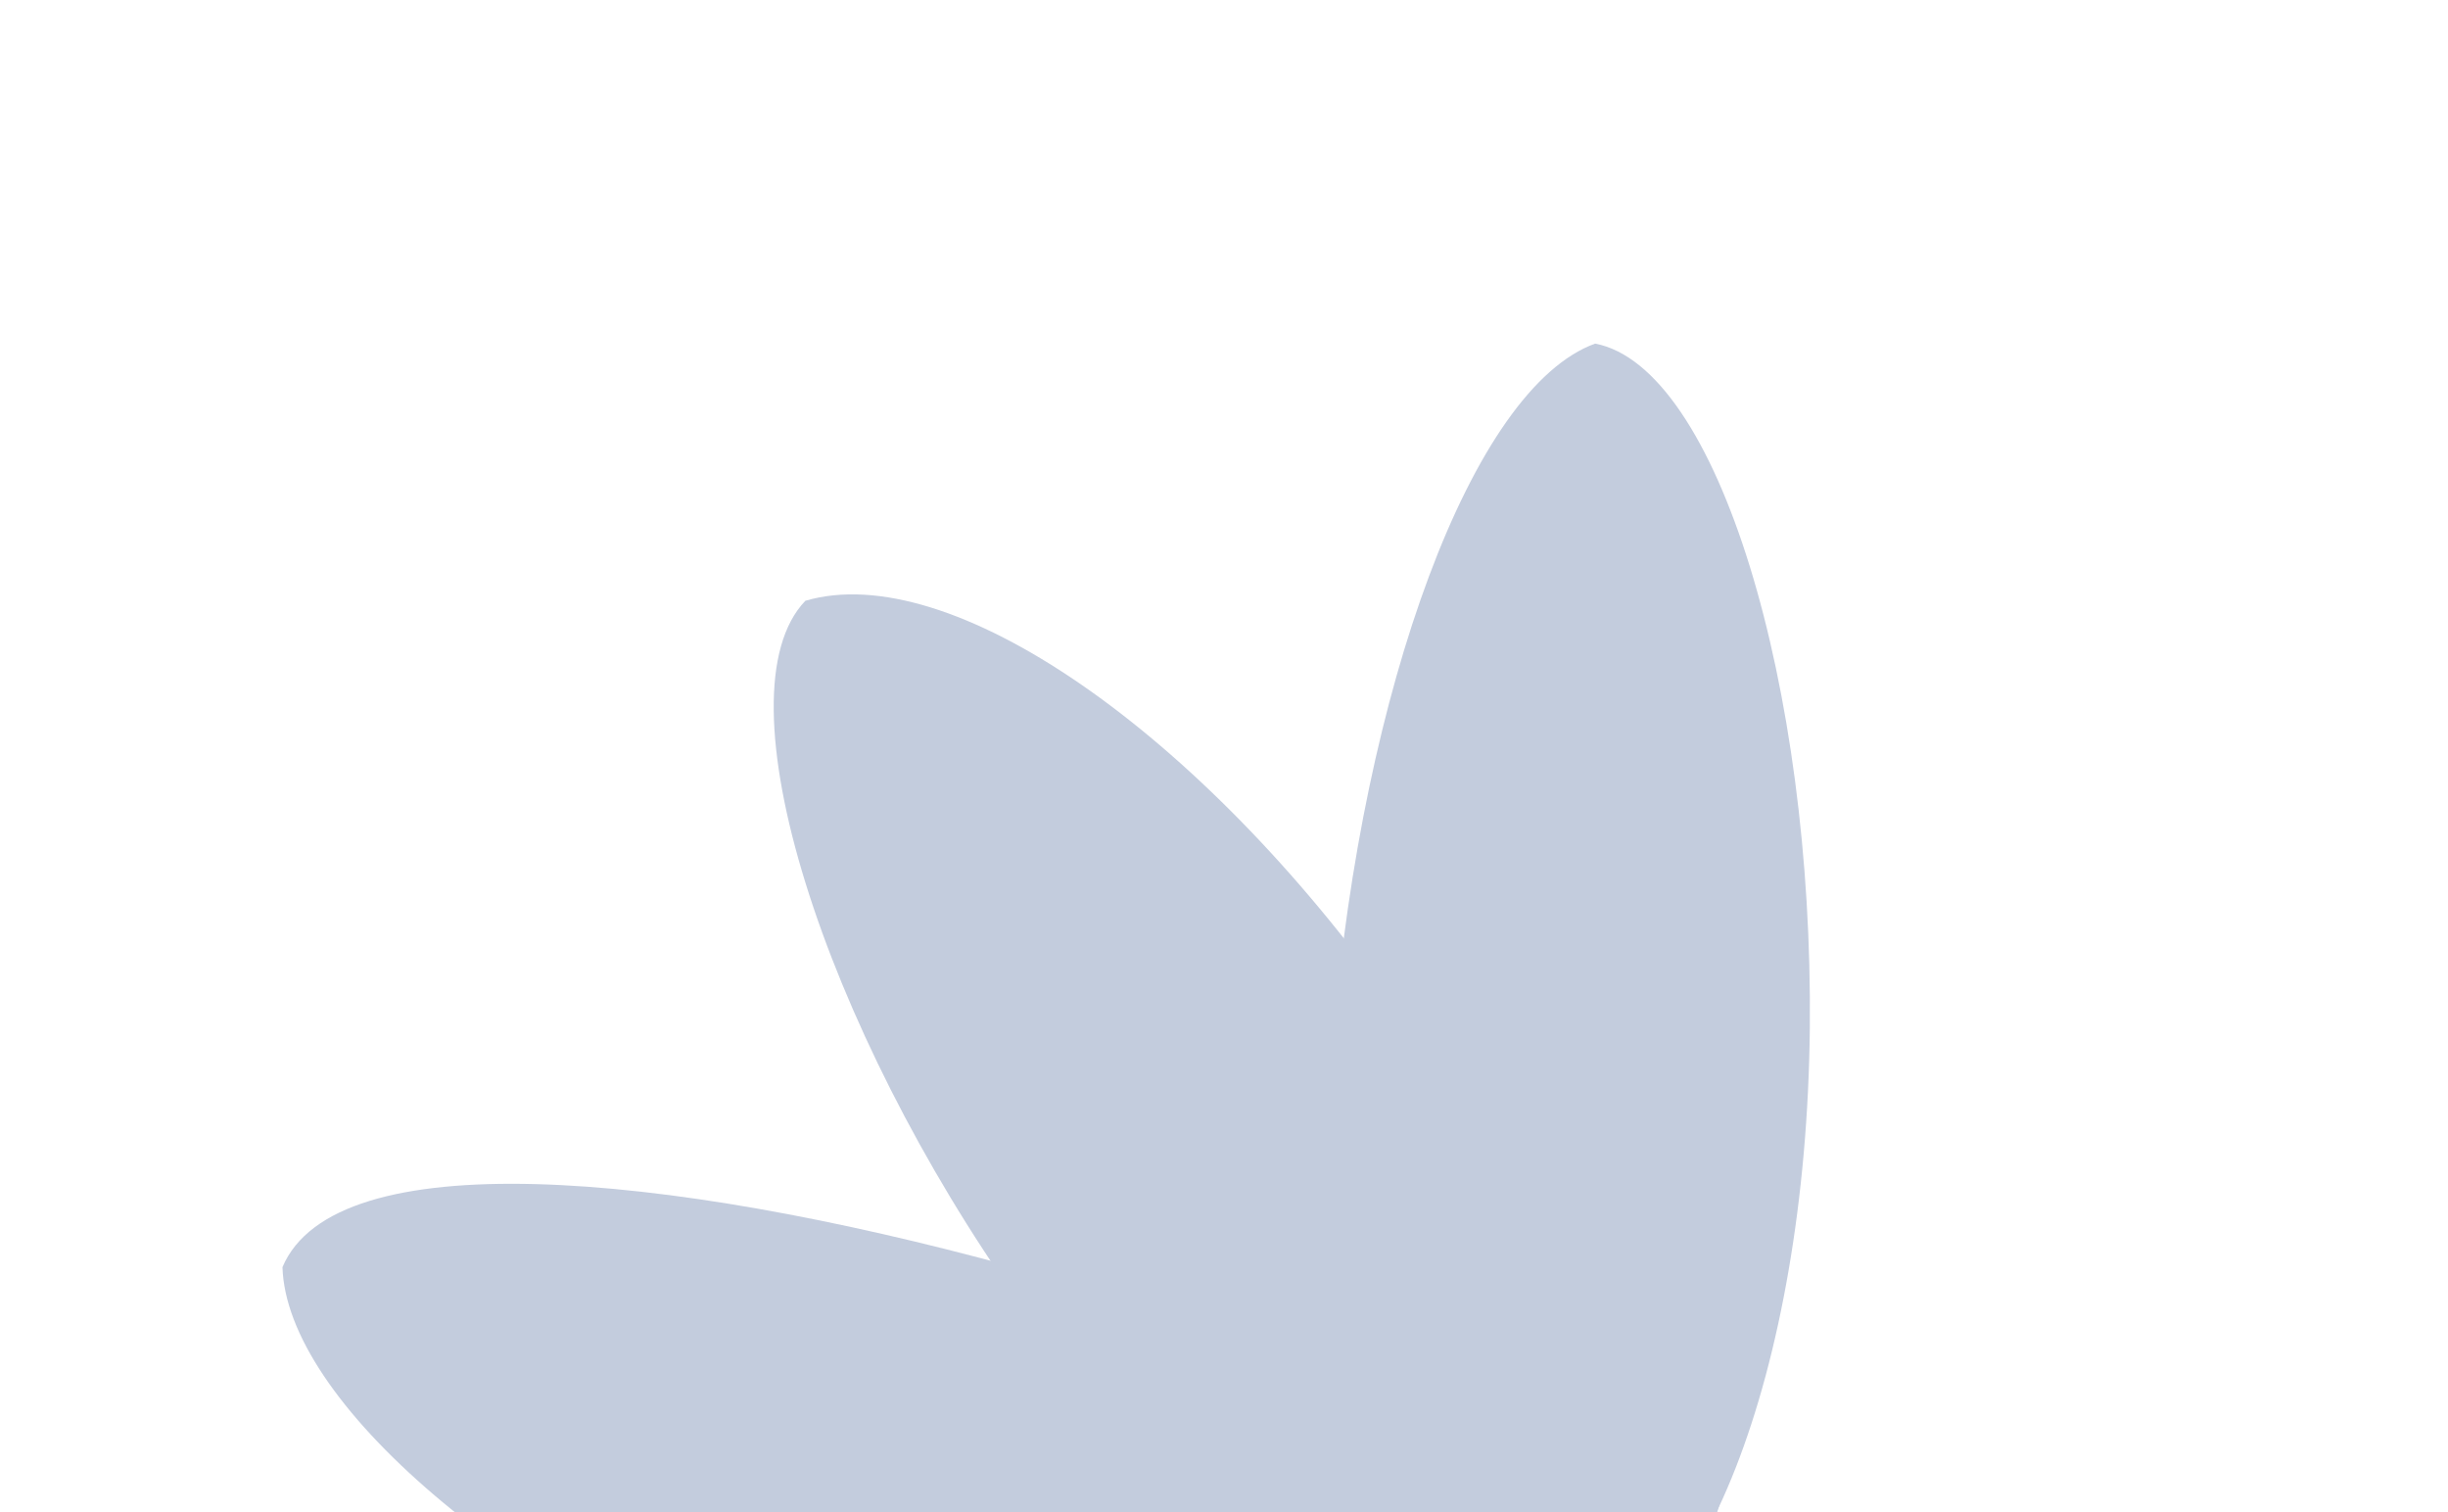
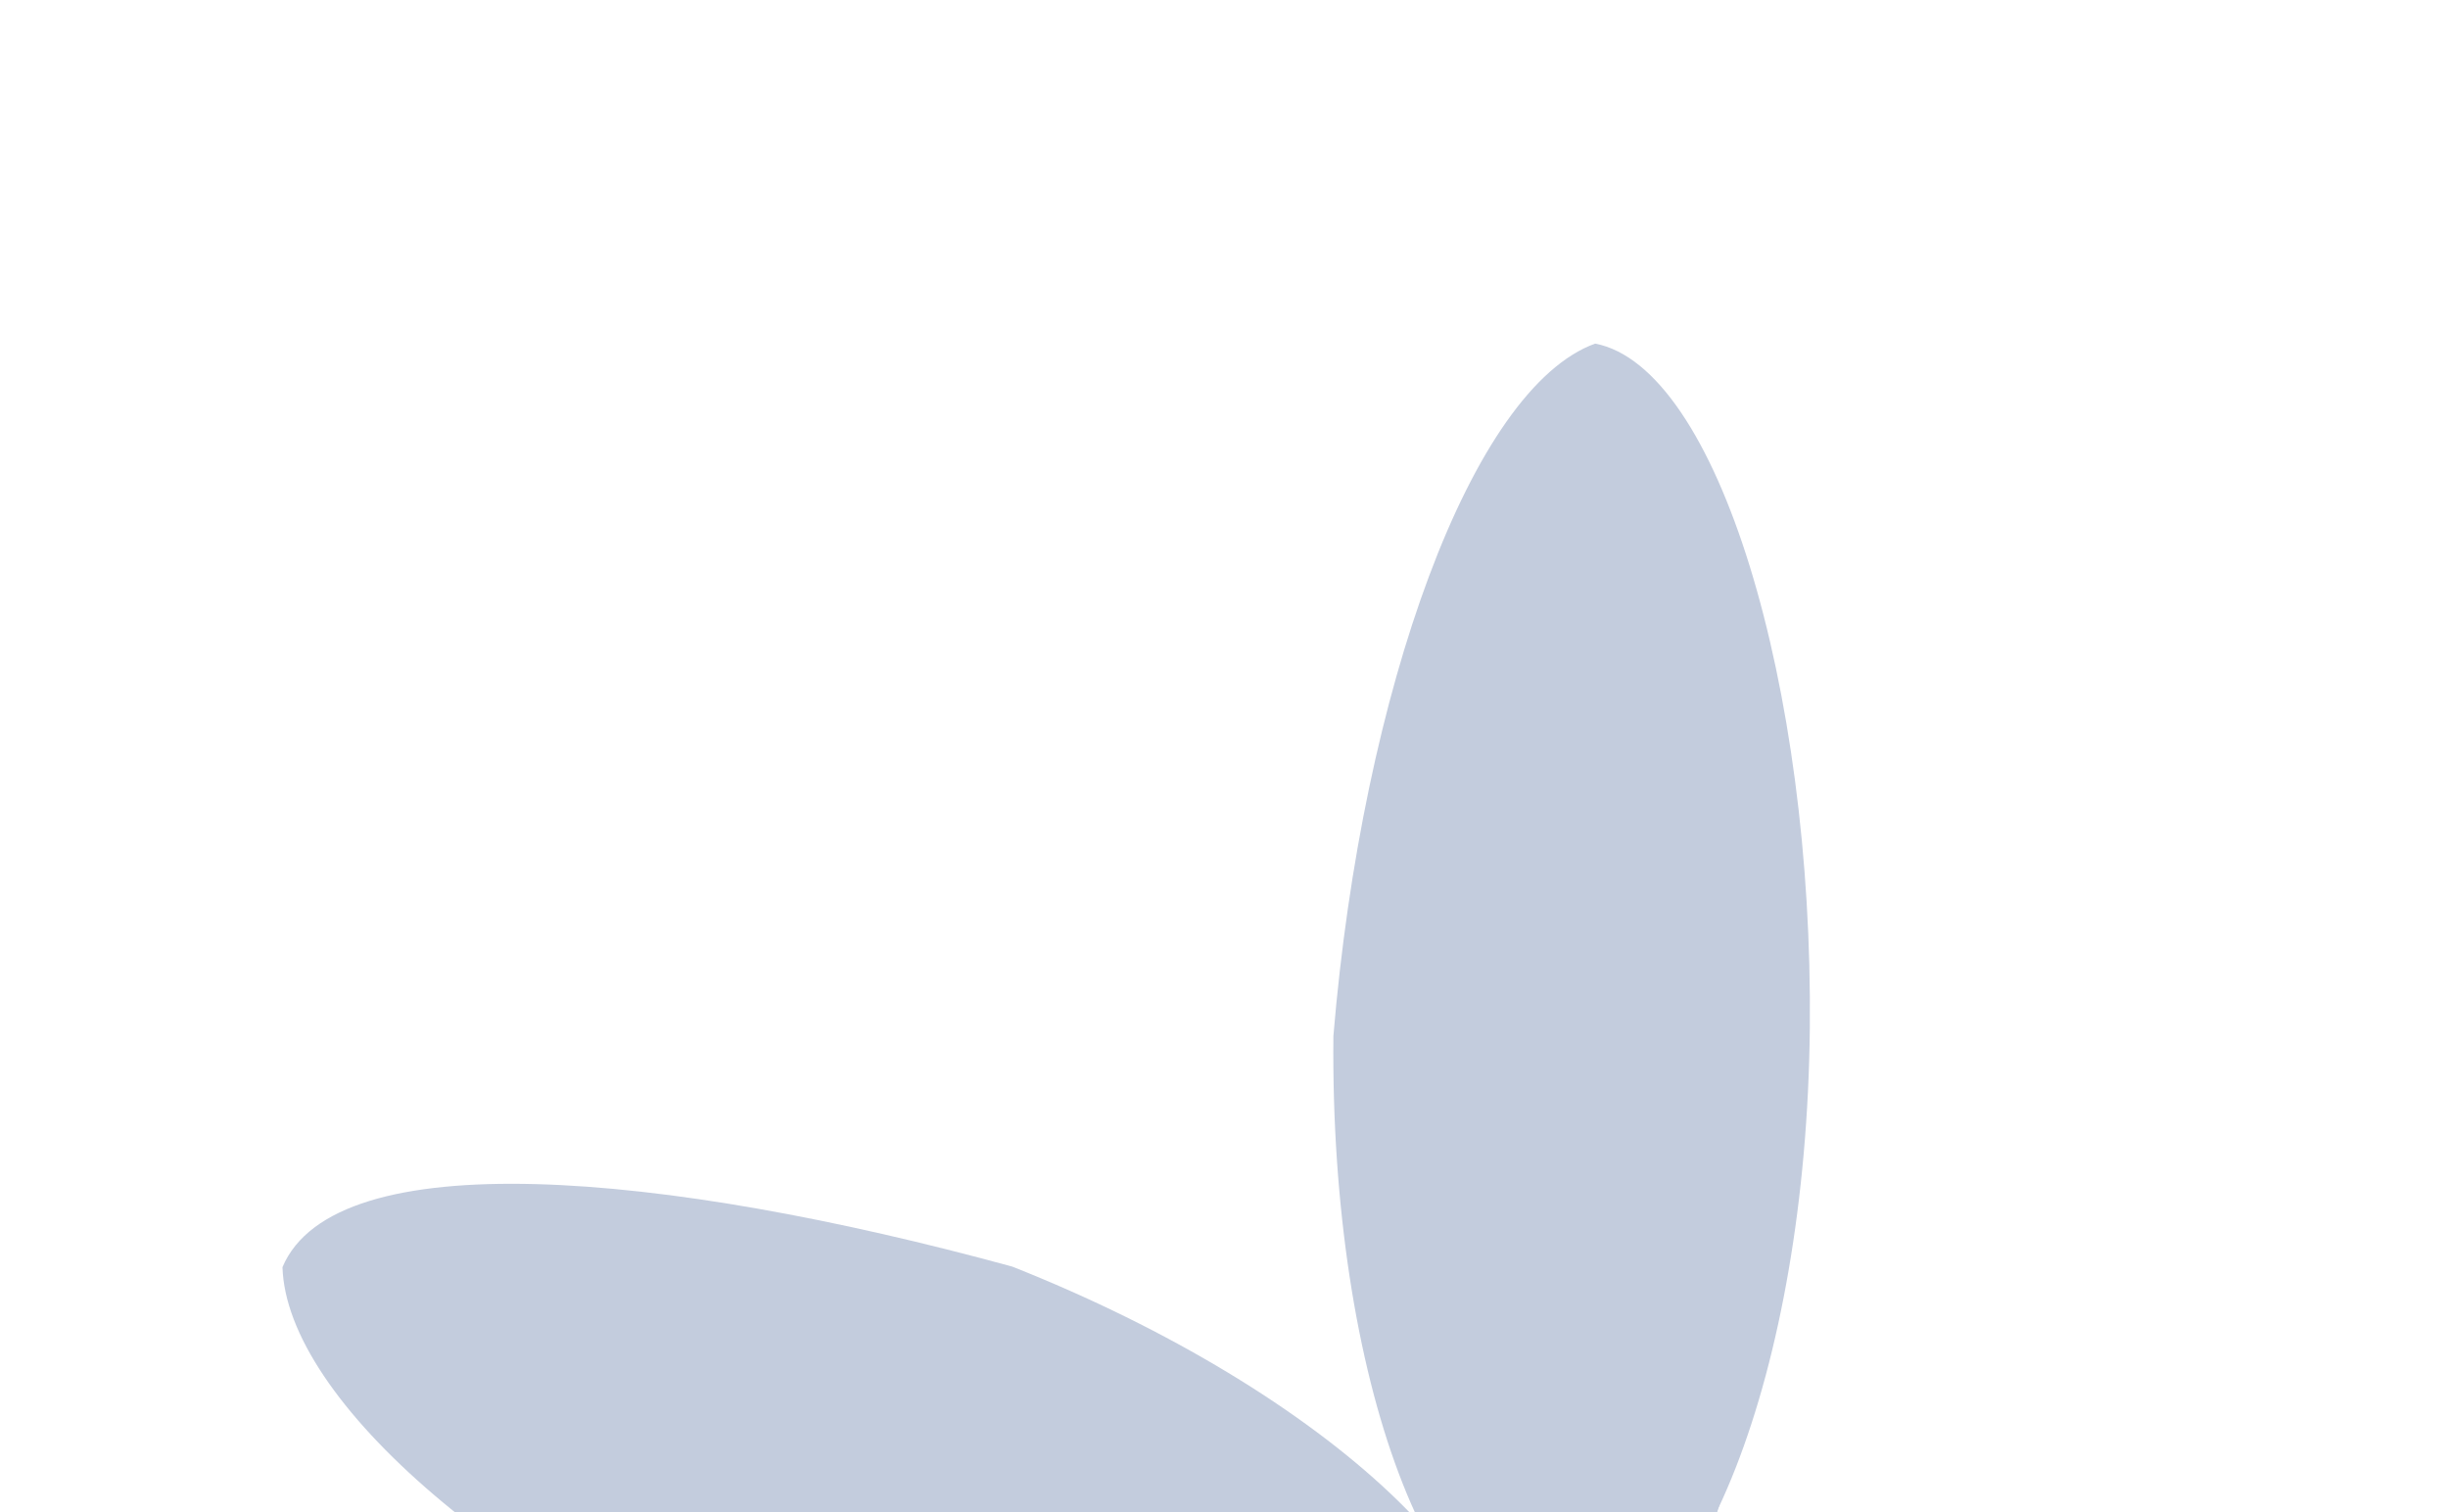
<svg xmlns="http://www.w3.org/2000/svg" width="586" height="362" viewBox="0 0 586 362" fill="none">
  <path d="M242.296 303.171C318.233 333.221 369.572 381.797 356.964 411.67C344.357 441.542 272.577 441.397 196.639 411.348C120.701 381.298 68.576 334.948 67.619 303.308C80.227 273.436 158.416 280.224 242.296 303.171Z" fill="#C3CCDD" />
-   <path d="M333.958 240.949C380.939 307.107 405.13 377.437 378.091 396.745C351.051 416.052 291.046 378.072 244.064 311.914C197.083 245.756 171.507 166 192.786 143.801C227.284 133.666 286.977 174.79 333.958 240.949Z" fill="#C3CCDD" />
  <path d="M433.232 246.199C432.398 328.165 406.191 395.004 374.699 395.49C343.207 395.975 318.353 329.922 319.188 247.956C326.101 164.945 352.381 92.905 381.845 82.244C411.217 87.853 434.067 164.233 433.232 246.199Z" fill="#C3CCDD" />
  <path d="M412.088 326.532C423.448 340.923 401.863 397.595 379.544 415.214C357.226 432.833 284.745 441.42 273.385 427.03C262.025 412.639 316.087 380.721 338.406 363.102C360.724 345.483 400.728 312.142 412.088 326.532Z" fill="#C3CCDD" />
</svg>